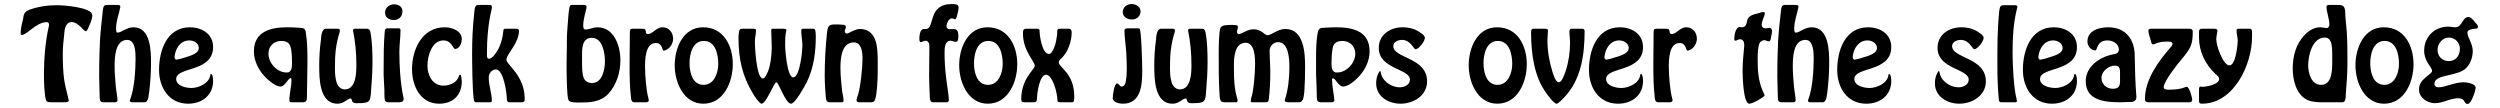
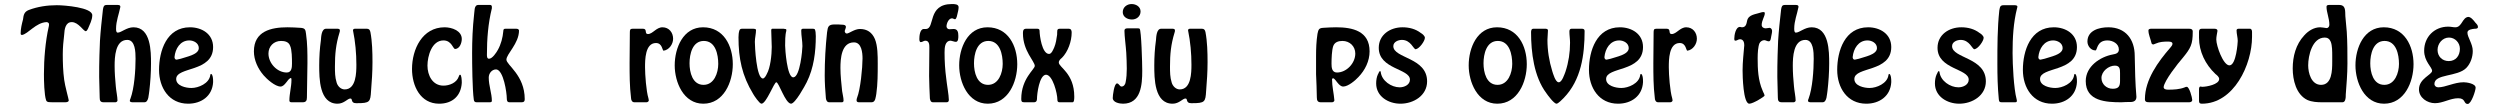
<svg xmlns="http://www.w3.org/2000/svg" width="740px" height="32px" viewBox="0 0 740 32" version="1.1">
  <g id="surface1">
    <path style=" stroke:none;fill-rule:nonzero;fill:rgb(0%,0%,0%);fill-opacity:1;" d="M 27.312 4.504 C 27.312 2.195 19.082 1.543 16.812 1.543 C 14.004 1.543 11.117 1.965 8.504 2.965 C 7.156 3.504 6.965 4.426 6.812 5.773 C 6.465 7.043 6.117 8.504 6.117 9.848 C 6.117 10.195 6.195 10.348 6.543 10.348 C 8.348 10.004 10.617 6.695 13.773 6.543 C 14.082 6.543 14.504 6.773 14.504 7.117 C 14.504 7.387 14.504 7.656 14.426 7.887 C 13.426 12.234 13.004 17.543 13.004 21.965 C 13.004 23.809 13.082 28.078 13.656 29.695 C 13.926 30.426 14.926 30.195 15.543 30.273 L 19.273 30.273 C 19.695 30.273 20.348 30.195 20.348 29.695 C 20.348 29.426 19.195 25.273 19.004 23.656 C 18.656 21.117 18.582 18.578 18.582 16.043 C 18.582 14.078 18.773 12.117 19.004 10.195 C 19.082 8.734 19.348 6.543 21.234 6.543 C 23.234 6.543 24.695 9.234 25.387 9.234 C 25.695 9.234 25.887 8.734 26.043 8.504 C 26.543 7.234 27.312 5.926 27.312 4.504 Z M 27.312 4.504 " />
    <path style=" stroke:none;fill-rule:nonzero;fill:rgb(0%,0%,0%);fill-opacity:1;" d="M 44.699 18.809 C 44.699 15.273 44.699 8.078 39.508 8.078 C 37.469 8.078 35.891 9.656 34.855 9.656 C 34.43 9.656 34.355 9.156 34.355 8.504 C 34.355 6.195 35.199 4.234 35.625 2.043 C 35.625 1.465 35.125 1.465 34.699 1.465 L 31.625 1.465 C 30.699 1.465 30.625 1.965 30.469 2.809 C 30.125 5.926 29.777 9.004 29.586 12.117 L 29.43 16.387 C 29.355 18.578 29.355 20.695 29.355 22.809 C 29.355 24.848 29.508 26.809 29.508 28.848 C 29.508 29.773 29.699 30.273 30.699 30.273 L 34.199 30.273 C 34.43 30.273 34.777 30.004 34.777 29.773 C 34.777 28.656 34.355 26.695 34.277 25.543 C 34.086 23.504 33.93 21.543 33.93 19.504 C 33.93 16.965 34.086 11.809 37.66 11.809 C 40.047 11.809 40.125 15.426 40.125 17.387 C 40.125 20.773 39.777 26.117 38.586 29.273 C 38.508 29.426 38.43 29.578 38.43 29.848 C 38.43 30.195 38.93 30.273 39.277 30.273 L 42.738 30.273 C 44.086 30.273 44.008 27.809 44.199 26.887 C 44.508 24.273 44.699 21.465 44.699 18.809 Z M 44.699 18.809 " />
    <path style=" stroke:none;fill-rule:nonzero;fill:rgb(0%,0%,0%);fill-opacity:1;" d="M 63.078 24.348 L 63.078 24.004 C 63.078 23.309 63 22.043 62.5 21.887 C 62.309 21.887 62.23 22.117 62.23 22.309 C 61.883 24.695 58.77 26.043 56.652 26.043 C 55.039 26.043 52.152 25.426 52.152 23.387 C 52.152 19.656 63.078 21.465 63.078 13.926 C 63.078 10.004 59.691 8.078 56.23 8.078 C 49.344 8.078 47.078 15.004 47.078 20.695 C 47.078 25.965 50.039 30.695 55.691 30.695 C 59.613 30.695 62.844 28.426 63.078 24.348 Z M 58.844 14.234 C 58.844 16.195 55.113 16.809 53.5 17.387 C 53.078 17.465 52.73 17.543 52.309 17.656 L 52.23 17.656 C 51.809 17.656 51.652 17.234 51.652 16.887 C 51.883 14.426 53.344 11.965 56.039 11.965 C 57.309 11.965 58.844 12.734 58.844 14.234 Z M 58.844 14.234 " />
    <path style=" stroke:none;fill-rule:nonzero;fill:rgb(0%,0%,0%);fill-opacity:1;" d="M 91.004 18.656 C 91.004 15.773 91.004 12.887 90.582 10.004 C 90.426 8.809 90.348 8.309 88.887 8.234 C 87.617 8.156 86.348 8.078 85.082 8.078 C 80.234 8.078 75.156 9.234 75.156 15.195 C 75.156 17.809 76.348 20.348 78.043 22.309 C 78.965 23.387 81.426 25.617 83.043 25.617 C 84.312 25.617 85.156 23.387 85.926 23.156 C 86.004 23.078 86.004 23.078 86.082 23.078 C 86.273 23.078 86.273 23.504 86.273 23.656 C 86.273 25.695 85.656 27.734 85.656 29.773 C 85.656 30.117 85.926 30.273 86.273 30.273 L 89.582 30.273 C 90.582 30.273 90.848 29.773 90.848 28.848 C 90.848 25.426 91.004 22.043 91.004 18.656 Z M 86.426 18.809 C 86.426 19.926 86.348 21.465 84.887 21.465 C 82.043 21.465 79.465 18.734 79.465 15.848 C 79.465 13.734 81.004 12.117 83.195 12.117 C 84.312 12.117 85.426 12.387 85.848 13.504 C 86.426 14.656 86.426 17.387 86.426 18.809 Z M 86.426 18.809 " />
    <path style=" stroke:none;fill-rule:nonzero;fill:rgb(0%,0%,0%);fill-opacity:1;" d="M 110.254 18.387 C 110.254 15.543 110.18 12.309 109.641 9.504 C 109.488 8.809 109.219 8.504 108.562 8.504 L 105.254 8.504 C 104.91 8.504 104.488 8.504 104.488 9.004 C 105.18 12.387 105.488 15.773 105.488 19.156 C 105.488 21.543 105.41 26.465 102.023 26.465 C 100.832 26.465 99.91 25.426 99.641 24.426 C 99.141 22.887 99.141 21.273 99.141 19.656 C 99.141 16.043 99.41 13.156 100.488 9.656 C 100.602 9.426 100.602 9.156 100.602 8.926 C 100.602 8.578 100.18 8.504 99.832 8.504 L 96.523 8.504 C 95.18 8.504 95.062 10.773 94.988 11.887 C 94.641 14.348 94.488 16.887 94.488 19.348 C 94.488 23.156 94.488 30.695 99.91 30.695 C 101.871 30.695 102.871 29.156 103.719 29.156 C 104.488 29.156 103.719 30.543 105.41 30.543 L 105.602 30.543 C 109.488 30.543 109.641 30.195 109.832 26.887 C 110.062 24.078 110.254 21.273 110.254 18.387 Z M 110.254 18.387 " />
-     <path style=" stroke:none;fill-rule:nonzero;fill:rgb(0%,0%,0%);fill-opacity:1;" d="M 119.133 3.387 C 119.133 1.887 117.863 1.273 116.516 1.273 C 115.172 1.348 113.98 2.309 113.98 3.734 C 113.98 5.273 115.25 5.926 116.594 5.926 C 118.055 5.926 119.133 4.848 119.133 3.387 Z M 119.48 29.273 C 119.48 29.004 119.402 28.734 119.324 28.426 C 118.48 24.078 118.211 19.656 118.211 15.273 C 118.211 13.156 118.555 11.043 118.555 8.926 C 118.555 8.387 118.211 8.387 117.711 8.387 L 114.824 8.387 C 114.324 8.387 113.98 8.504 113.902 9.156 C 113.555 12.965 113.555 16.809 113.555 20.617 L 113.555 22.234 L 113.785 26.809 L 113.785 27.734 C 113.785 28.504 113.785 29.504 114.055 29.926 C 114.25 30.195 114.672 30.273 114.902 30.273 L 118.133 30.273 C 118.824 30.273 119.48 30.117 119.48 29.273 Z M 119.48 29.273 " />
    <path style=" stroke:none;fill-rule:nonzero;fill:rgb(0%,0%,0%);fill-opacity:1;" d="M 136.688 24.504 C 136.688 23.734 136.609 22.117 136.188 22.117 L 136.109 22.117 C 135.918 22.234 135.84 22.543 135.762 22.734 C 135.148 24.504 133.031 25.348 131.262 25.348 C 128.031 25.348 126.531 22.309 126.531 19.426 C 126.531 16.617 127.801 11.965 131.262 11.965 C 133.727 11.965 134.07 14.504 134.727 14.504 C 136.109 14.426 136.688 12.656 136.688 11.543 C 136.688 9.078 133.727 8.078 131.609 8.078 C 124.992 8.078 121.957 14.578 121.957 20.426 C 121.957 25.426 124.418 30.695 129.992 30.695 C 133.879 30.695 136.457 28.426 136.688 24.504 Z M 136.688 24.504 " />
    <path style=" stroke:none;fill-rule:nonzero;fill:rgb(0%,0%,0%);fill-opacity:1;" d="M 155.32 29.348 C 155.32 22.234 149.898 19.234 149.898 17.656 C 149.898 15.965 153.629 12.887 153.629 9.004 C 153.551 8.578 153.129 8.504 152.707 8.504 L 149.668 8.504 C 149.168 8.504 148.977 8.656 148.977 9.234 C 148.82 11.117 148.281 13.156 147.359 14.773 C 146.938 15.543 145.746 17.387 144.746 17.387 C 144.129 17.387 144.129 16.617 144.129 16.195 C 144.129 11.543 144.477 6.965 145.59 2.465 L 145.59 1.965 C 145.59 1.617 145.32 1.465 145.09 1.465 L 141.59 1.465 C 140.246 1.465 140.512 3.387 140.32 4.426 C 139.898 8.234 139.746 11.965 139.746 15.695 C 139.746 18.926 139.82 26.543 140.246 29.504 C 140.32 30.004 140.512 30.273 141.09 30.273 L 144.82 30.273 C 145.168 30.273 145.59 30.273 145.59 29.848 C 145.59 27.656 144.668 25.348 144.668 22.965 C 144.668 21.695 145.59 20.543 146.859 20.543 C 149.051 20.695 150.012 27.465 150.012 29.156 C 150.012 29.848 150.168 30.273 150.859 30.273 L 154.398 30.273 C 155.09 30.273 155.32 30.004 155.32 29.348 Z M 155.32 29.348 " />
-     <path style=" stroke:none;fill-rule:nonzero;fill:rgb(0%,0%,0%);fill-opacity:1;" d="M 183.637 17.734 C 183.637 13.656 181.789 8.078 176.867 8.078 C 175.598 8.078 174.48 8.734 173.289 8.734 C 172.711 8.734 172.637 8.156 172.637 7.543 C 172.637 5.348 173.637 2.809 173.637 1.965 C 173.559 1.543 173.137 1.465 172.789 1.465 L 169.25 1.465 C 169.059 1.465 168.906 1.465 168.828 1.617 C 168.406 2.117 168.406 3.504 168.289 4.078 L 167.945 8.504 C 167.789 10.273 167.789 12.043 167.789 13.809 L 167.711 18.734 L 167.711 20.848 C 167.711 22.656 167.789 24.504 167.867 26.387 C 167.945 27.309 167.945 28.504 168.211 29.426 C 168.289 29.695 168.48 29.926 168.828 30.117 C 169.406 30.273 170.176 30.348 171.02 30.348 C 174.328 30.348 177.637 30.348 180.098 27.734 C 182.559 25.004 183.637 21.387 183.637 17.734 Z M 179.059 18.156 C 179.059 20.543 178.289 24.578 175.25 24.578 C 174.137 24.578 173.211 24.078 172.789 23.078 C 172.289 21.809 172.289 19.926 172.289 18.504 L 172.289 16.043 C 172.289 14.004 172.445 11.195 175.176 11.195 C 178.406 11.195 179.059 15.773 179.059 18.156 Z M 179.059 18.156 " />
    <path style=" stroke:none;fill-rule:nonzero;fill:rgb(0%,0%,0%);fill-opacity:1;" d="M 199.242 11.465 C 199.242 9.656 198.051 8.078 196.09 8.078 C 194.242 8.078 193.203 10.078 191.781 10.078 C 190.668 10.078 191.703 8.504 190.32 8.504 L 187.281 8.504 C 186.512 8.504 186.434 8.809 186.434 9.656 C 186.434 12.656 186.359 15.695 186.359 18.656 C 186.359 22.043 186.359 25.543 186.781 28.926 C 186.781 29.578 187.051 30.273 187.781 30.273 L 191.359 30.273 C 191.703 30.273 192.051 30.004 192.051 29.695 C 192.051 29.504 191.934 29.273 191.934 29.078 C 191.281 26.965 190.934 22.117 190.934 19.926 C 190.934 17.734 190.934 12.734 194.168 12.734 C 196.09 12.734 196.012 15.004 196.434 15.004 C 198.051 14.773 199.242 13.078 199.242 11.465 Z M 199.242 11.465 " />
    <path style=" stroke:none;fill-rule:nonzero;fill:rgb(0%,0%,0%);fill-opacity:1;" d="M 216.91 19.004 C 216.91 13.578 214.215 8.078 208.102 8.078 C 202.176 8.078 199.715 14.234 199.715 19.348 C 199.715 24.348 202.332 30.695 208.176 30.695 C 214.215 30.695 216.91 24.273 216.91 19.004 Z M 212.602 18.926 C 212.602 21.543 211.41 25.117 208.254 25.117 C 204.945 25.117 204.102 21.387 204.102 18.734 C 204.102 16.043 204.945 12.117 208.332 12.117 C 211.832 12.117 212.602 16.195 212.602 18.926 Z M 212.602 18.926 " />
    <path style=" stroke:none;fill-rule:nonzero;fill:rgb(0%,0%,0%);fill-opacity:1;" d="M 241.477 10.695 C 241.477 9.926 241.398 9.004 241.168 8.656 C 240.977 8.504 240.633 8.504 240.477 8.504 L 237.746 8.504 C 237.324 8.504 237.168 8.656 237.168 9.078 C 237.168 10.617 237.516 12.117 237.516 13.656 C 237.516 14.773 236.824 22.734 234.863 22.887 L 234.785 22.887 C 232.938 22.887 232.398 14.426 232.398 13.504 C 232.398 12.309 232.398 10.273 232.746 9.156 L 232.746 8.809 C 232.746 8.578 232.516 8.578 232.324 8.578 L 231.977 8.504 L 228.594 8.504 C 228.363 8.504 228.285 8.734 228.285 9.004 C 228.285 10.617 228.438 12.309 228.438 13.926 C 228.438 16.273 228.016 20.117 226.977 21.887 C 226.824 22.234 226.324 23.234 225.824 23.234 C 223.863 23.234 223.438 13.656 223.438 12.387 C 223.438 11.195 223.785 10.004 223.785 8.809 C 223.668 8.578 223.363 8.504 223.016 8.504 L 219.863 8.504 C 219.438 8.504 219.016 8.504 218.863 9.004 C 218.668 9.578 218.594 10.348 218.594 11.043 C 218.594 17.309 219.633 22.387 222.938 27.809 C 223.168 28.234 224.785 30.695 225.398 30.695 C 226.824 30.695 229.133 24.348 229.785 24.348 C 230.555 24.348 232.398 30.543 234.133 30.695 C 235.398 30.695 238.285 25.348 238.785 24.348 C 240.898 20.117 241.477 15.348 241.477 10.695 Z M 241.477 10.695 " />
    <path style=" stroke:none;fill-rule:nonzero;fill:rgb(0%,0%,0%);fill-opacity:1;" d="M 259.809 18.809 C 259.809 16.543 259.809 13.578 258.965 11.543 C 258.117 9.578 256.656 8.578 254.539 8.578 C 252.926 8.578 251.309 9.926 250.656 9.926 C 250.234 9.926 250.039 9.504 250.039 9.156 C 250.117 8.809 250.387 8.309 250.387 7.965 C 250.387 7.387 249.695 7.309 249.27 7.309 C 248.504 7.234 247.848 7.234 247.156 7.234 C 245.234 7.234 245.039 7.809 244.809 9.578 C 244.348 13.809 244.117 18.078 244.117 22.309 C 244.117 24.578 244.27 26.809 244.465 29.078 C 244.539 29.695 244.809 30.273 245.465 30.273 L 249.195 30.273 C 249.465 30.273 249.695 30.117 249.695 29.773 C 249.695 28.848 249.387 27.887 249.27 26.965 C 249.039 24.695 248.77 22.387 248.77 20.117 C 248.77 17.387 249.039 12.543 252.77 12.543 C 255.039 12.543 255.309 15.617 255.309 17.309 C 255.309 20.004 254.695 26.465 253.695 28.926 C 253.617 29.156 253.539 29.426 253.539 29.695 C 253.539 30.117 253.848 30.273 254.27 30.273 L 258.004 30.273 C 259.195 30.273 259.195 28.656 259.387 27.809 C 259.809 24.848 259.809 21.809 259.809 18.809 Z M 259.809 18.809 " />
    <path style=" stroke:none;fill-rule:nonzero;fill:rgb(0%,0%,0%);fill-opacity:1;" d="M 283.746 2.117 C 283.746 1.195 282.477 1.195 281.785 1.195 C 274.398 1.195 276.859 8.504 274.09 8.578 L 273.398 8.578 C 272.285 8.656 272.129 10.695 272.129 11.465 L 272.129 11.617 C 272.129 11.965 272.207 12.465 272.555 12.465 C 273.055 12.465 273.398 12.043 273.898 12.043 C 275.09 12.043 275.09 13.309 275.09 14.156 C 275.09 16.887 275.016 19.656 275.016 22.465 C 275.016 24.695 275.168 26.887 275.246 29.156 C 275.359 29.773 275.516 30.273 276.207 30.273 L 280.168 30.273 C 280.668 30.273 280.859 30.004 280.859 29.578 C 280.859 28.234 280.246 24.848 280.09 23.234 C 279.746 20.695 279.59 18.156 279.59 15.543 C 279.59 14.156 279.668 12.043 281.438 12.043 C 281.938 12.117 282.477 12.387 282.977 12.387 C 283.668 12.309 283.668 11.273 283.668 10.617 C 283.668 9.578 283.477 8.578 282.285 8.578 C 281.859 8.578 281.438 8.656 281.016 8.656 C 280.516 8.656 280.168 8.234 280.168 7.809 C 280.168 6.965 280.785 5.426 281.785 5.426 C 282.129 5.426 282.398 5.695 282.707 5.695 C 283.129 5.617 283.324 4.504 283.398 4.156 C 283.555 3.504 283.746 2.809 283.746 2.117 Z M 283.746 2.117 " />
    <path style=" stroke:none;fill-rule:nonzero;fill:rgb(0%,0%,0%);fill-opacity:1;" d="M 301.109 19.004 C 301.109 13.578 298.418 8.078 292.301 8.078 C 286.379 8.078 283.918 14.234 283.918 19.348 C 283.918 24.348 286.535 30.695 292.379 30.695 C 298.418 30.695 301.109 24.273 301.109 19.004 Z M 296.801 18.926 C 296.801 21.543 295.609 25.117 292.457 25.117 C 289.148 25.117 288.301 21.387 288.301 18.734 C 288.301 16.043 289.148 12.117 292.535 12.117 C 296.035 12.117 296.801 16.195 296.801 18.926 Z M 296.801 18.926 " />
    <path style=" stroke:none;fill-rule:nonzero;fill:rgb(0%,0%,0%);fill-opacity:1;" d="M 317.984 28.578 C 317.984 21.695 313.41 19.926 313.41 18.504 C 313.41 17.887 313.91 17.465 314.332 17.117 C 316.102 15.348 317.215 12.234 317.215 9.656 C 317.215 9.004 317.062 8.504 316.293 8.504 L 313.754 8.504 C 312.715 8.504 312.984 9.156 312.91 10.273 C 312.715 11.543 312.562 12.809 312.062 14.004 C 311.793 14.578 311.293 15.965 310.523 15.965 C 308.41 15.965 307.715 10.426 307.715 9.156 C 307.715 8.734 307.562 8.504 307.023 8.504 L 303.754 8.504 C 302.793 8.504 302.793 9.234 302.793 9.926 C 302.793 15.078 306.293 18.156 306.293 19.504 C 306.293 20.543 302.293 23.234 302.293 29.273 C 302.293 29.926 302.371 30.273 303.141 30.273 L 306.023 30.273 C 306.715 30.273 306.949 29.848 306.949 29.273 C 306.949 27.734 307.641 22.234 309.602 22.117 C 311.602 22.117 312.984 27.656 312.984 29.504 C 312.984 30.004 313.141 30.273 313.641 30.273 L 317.484 30.273 C 317.984 30.273 317.984 29.156 317.984 28.578 Z M 317.984 28.578 " />
    <path style=" stroke:none;fill-rule:nonzero;fill:rgb(0%,0%,0%);fill-opacity:1;" d="M 337.605 3.387 C 337.605 1.965 336.258 1.195 334.949 1.195 C 333.605 1.195 332.336 2.117 332.336 3.578 C 332.336 5.004 333.68 5.773 335.066 5.773 C 336.41 5.773 337.605 4.848 337.605 3.387 Z M 338.105 20.965 C 338.105 18.734 337.836 9.004 337.336 8.504 C 337.18 8.387 336.91 8.387 336.758 8.387 L 333.797 8.387 C 333.258 8.387 332.836 8.504 332.836 9.078 C 332.836 10.695 333.258 13.656 333.375 15.617 C 333.449 17.117 333.527 18.734 333.527 20.348 C 333.527 21.617 333.449 23.078 333.18 24.348 C 333.105 24.926 332.68 25.617 331.988 25.617 C 331.41 25.617 331.219 24.695 330.645 24.695 C 329.797 24.695 329.375 28.234 329.375 29.004 C 329.375 30.348 331.41 30.695 332.41 30.695 C 337.758 30.695 338.105 25.004 338.105 20.965 Z M 338.105 20.965 " />
    <path style=" stroke:none;fill-rule:nonzero;fill:rgb(0%,0%,0%);fill-opacity:1;" d="M 357.438 18.387 C 357.438 15.543 357.359 12.309 356.82 9.504 C 356.668 8.809 356.398 8.504 355.746 8.504 L 352.438 8.504 C 352.09 8.504 351.668 8.504 351.668 9.004 C 352.359 12.387 352.668 15.773 352.668 19.156 C 352.668 21.543 352.59 26.465 349.207 26.465 C 348.016 26.465 347.09 25.426 346.82 24.426 C 346.32 22.887 346.32 21.273 346.32 19.656 C 346.32 16.043 346.59 13.156 347.668 9.656 C 347.781 9.426 347.781 9.156 347.781 8.926 C 347.781 8.578 347.359 8.504 347.016 8.504 L 343.707 8.504 C 342.359 8.504 342.246 10.773 342.168 11.887 C 341.82 14.348 341.668 16.887 341.668 19.348 C 341.668 23.156 341.668 30.695 347.09 30.695 C 349.051 30.695 350.051 29.156 350.898 29.156 C 351.668 29.156 350.898 30.543 352.59 30.543 L 352.781 30.543 C 356.668 30.543 356.82 30.195 357.016 26.887 C 357.246 24.078 357.438 21.273 357.438 18.387 Z M 357.438 18.387 " />
-     <path style=" stroke:none;fill-rule:nonzero;fill:rgb(0%,0%,0%);fill-opacity:1;" d="M 386.312 19.926 C 386.312 15.965 386.082 8.578 380.469 8.578 C 378.121 8.578 376.43 10.426 375.16 10.426 C 374.312 10.426 373.43 8.656 371.008 8.656 C 369.277 8.656 367.508 10.078 366.738 10.078 L 366.66 10.078 C 366.312 10.078 366.16 9.773 366.16 9.426 C 366.16 8.926 366.43 8.504 366.43 7.965 C 366.43 7.387 365.582 7.387 364.891 7.387 L 363.969 7.387 C 363.008 7.387 361.508 7.465 361.238 8.309 C 360.812 9.426 360.738 13.578 360.738 16.117 C 360.738 20.004 360.738 23.926 360.969 27.734 C 361.082 28.734 360.891 30.273 362.277 30.273 L 365.812 30.273 C 366.16 30.273 366.312 30.117 366.312 29.773 C 366.312 29.578 366.312 29.348 366.238 29.156 C 365.312 26.465 365.238 22.965 365.238 20.195 L 365.238 19.234 C 365.238 16.965 365.469 12.656 368.699 12.656 C 371.43 12.656 371.508 17.043 371.508 19.078 C 371.508 21.273 371.082 27.234 370.312 29.156 C 370.312 29.348 370.238 29.578 370.238 29.848 L 370.238 29.926 C 370.238 30.195 370.469 30.273 370.812 30.273 L 374.312 30.273 C 375.238 30.273 375.469 30.195 375.582 29.273 C 375.891 26.617 376.008 24.004 376.008 21.387 C 376.008 19.234 375.812 17.117 375.812 14.926 C 375.812 13.656 377.008 12.465 378.277 12.465 C 381.508 12.465 381.66 17.656 381.66 19.926 C 381.66 22.965 381.312 26.617 380.312 29.578 L 380.312 29.695 C 380.312 30.195 380.891 30.273 381.312 30.273 L 384.469 30.273 C 386.008 30.273 385.891 28.156 386.082 27.117 C 386.238 24.773 386.312 22.309 386.312 19.926 Z M 386.312 19.926 " />
    <path style=" stroke:none;fill-rule:nonzero;fill:rgb(0%,0%,0%);fill-opacity:1;" d="M 405.398 15.195 C 405.398 9.156 400.324 8.078 395.477 8.078 C 394.207 8.078 392.938 8.156 391.668 8.234 C 390.324 8.309 390.246 8.809 389.977 10.004 C 389.629 12.234 389.555 14.426 389.555 16.617 L 389.555 21.965 C 389.629 24.273 389.785 26.543 389.785 28.848 C 389.785 29.773 390.055 30.273 390.977 30.273 L 394.285 30.273 C 394.629 30.273 394.977 30.004 394.977 29.695 C 394.824 27.656 394.285 25.617 394.285 23.504 C 394.285 23.309 394.477 23.156 394.629 23.156 C 395.398 23.387 396.246 25.617 397.59 25.617 C 399.055 25.617 401.168 23.809 402.09 22.809 C 404.055 20.773 405.398 18.078 405.398 15.195 Z M 401.168 15.848 C 401.168 18.734 398.555 21.465 395.746 21.465 C 394.207 21.465 394.129 19.926 394.129 18.809 C 394.129 17.387 394.207 14.926 394.629 13.656 C 395.055 12.465 396.168 12.117 397.359 12.117 C 399.555 12.117 401.168 13.734 401.168 15.848 Z M 401.168 15.848 " />
    <path style=" stroke:none;fill-rule:nonzero;fill:rgb(0%,0%,0%);fill-opacity:1;" d="M 422.422 24.078 C 422.422 16.965 412.422 17.309 412.422 13.656 C 412.422 12.387 413.883 11.809 414.961 11.809 C 417.613 11.809 418.383 14.578 419.035 14.578 C 420.152 14.426 421.766 12.117 421.766 11.195 C 421.766 10.617 420.996 10.004 420.574 9.773 C 419.035 8.578 417.113 8.078 415.152 8.078 C 411.496 8.078 408.113 10.273 408.113 14.156 C 408.113 20.543 417.344 20.273 417.344 23.578 C 417.344 25.117 415.652 25.848 414.305 25.848 C 411.844 25.848 408.961 23.926 408.691 21.273 C 408.613 21.195 408.613 21.043 408.535 21.043 L 408.461 21.043 C 408.191 21.117 408.035 21.809 407.844 22.043 C 407.496 22.809 407.344 23.734 407.344 24.695 C 407.344 28.578 410.996 30.695 414.535 30.695 C 418.383 30.695 422.422 28.309 422.422 24.078 Z M 422.422 24.078 " />
    <path style=" stroke:none;fill-rule:nonzero;fill:rgb(0%,0%,0%);fill-opacity:1;" d="M 451.93 19.004 C 451.93 13.578 449.234 8.078 443.121 8.078 C 437.195 8.078 434.734 14.234 434.734 19.348 C 434.734 24.348 437.352 30.695 443.195 30.695 C 449.234 30.695 451.93 24.273 451.93 19.004 Z M 447.621 18.926 C 447.621 21.543 446.43 25.117 443.273 25.117 C 439.965 25.117 439.121 21.387 439.121 18.734 C 439.121 16.043 439.965 12.117 443.352 12.117 C 446.852 12.117 447.621 16.195 447.621 18.926 Z M 447.621 18.926 " />
    <path style=" stroke:none;fill-rule:nonzero;fill:rgb(0%,0%,0%);fill-opacity:1;" d="M 469.043 9.156 C 469.043 8.656 468.695 8.504 468.195 8.504 L 465.156 8.504 C 464.656 8.504 464.543 8.926 464.543 9.348 C 464.543 10.426 464.734 11.543 464.734 12.656 C 464.734 15.543 464.312 18.387 463.387 21.195 C 463.117 21.887 462.352 24.348 461.426 24.348 L 461.352 24.348 C 460.387 24.348 459.656 21.617 459.465 21.043 C 458.543 18.078 458.043 14.926 458.043 11.809 C 458.043 10.848 458.195 9.926 458.195 9.004 C 458.195 8.504 457.617 8.504 457.273 8.504 L 453.887 8.504 C 453.273 8.504 453.195 9.078 453.195 9.578 C 453.195 15.543 454.043 22.656 457.695 27.543 C 458.117 28.156 459.965 30.695 460.734 30.695 C 461.234 30.695 462.504 29.348 462.852 29.004 C 468.043 23.656 469.043 16.273 469.043 9.156 Z M 469.043 9.156 " />
    <path style=" stroke:none;fill-rule:nonzero;fill:rgb(0%,0%,0%);fill-opacity:1;" d="M 486.332 24.348 L 486.332 24.004 C 486.332 23.309 486.254 22.043 485.754 21.887 C 485.562 21.887 485.484 22.117 485.484 22.309 C 485.141 24.695 482.023 26.043 479.91 26.043 C 478.293 26.043 475.41 25.426 475.41 23.387 C 475.41 19.656 486.332 21.465 486.332 13.926 C 486.332 10.004 482.945 8.078 479.484 8.078 C 472.602 8.078 470.332 15.004 470.332 20.695 C 470.332 25.965 473.293 30.695 478.945 30.695 C 482.871 30.695 486.102 28.426 486.332 24.348 Z M 482.102 14.234 C 482.102 16.195 478.371 16.809 476.754 17.387 C 476.332 17.465 475.984 17.543 475.562 17.656 L 475.484 17.656 C 475.062 17.656 474.91 17.234 474.91 16.887 C 475.141 14.426 476.602 11.965 479.293 11.965 C 480.562 11.965 482.102 12.734 482.102 14.234 Z M 482.102 14.234 " />
    <path style=" stroke:none;fill-rule:nonzero;fill:rgb(0%,0%,0%);fill-opacity:1;" d="M 502.277 11.465 C 502.277 9.656 501.086 8.078 499.121 8.078 C 497.277 8.078 496.238 10.078 494.816 10.078 C 493.699 10.078 494.738 8.504 493.352 8.504 L 490.316 8.504 C 489.547 8.504 489.469 8.809 489.469 9.656 C 489.469 12.656 489.391 15.695 489.391 18.656 C 489.391 22.043 489.391 25.543 489.816 28.926 C 489.816 29.578 490.086 30.273 490.816 30.273 L 494.391 30.273 C 494.738 30.273 495.086 30.004 495.086 29.695 C 495.086 29.504 494.969 29.273 494.969 29.078 C 494.316 26.965 493.969 22.117 493.969 19.926 C 493.969 17.734 493.969 12.734 497.199 12.734 C 499.121 12.734 499.047 15.004 499.469 15.004 C 501.086 14.773 502.277 13.078 502.277 11.465 Z M 502.277 11.465 " />
    <path style=" stroke:none;fill-rule:nonzero;fill:rgb(0%,0%,0%);fill-opacity:1;" d="M 524.535 9.156 C 524.535 8.734 524.266 8.309 523.844 8.234 C 523.496 8.234 523.074 8.387 522.652 8.387 C 522.074 8.387 521.461 8.078 521.461 7.387 C 521.461 6.043 522.383 4.848 522.383 3.926 C 522.383 3.656 522.227 3.578 522.074 3.578 C 521.805 3.578 521.535 3.578 521.383 3.656 C 519.766 4.234 517.574 4.234 517.152 6.117 C 516.961 7.043 516.805 8.078 515.613 8.078 C 515.461 8.078 515.191 7.965 515.035 7.965 C 513.766 7.965 513.344 10.348 513.344 11.543 C 513.344 11.809 513.422 12.043 513.652 12.043 C 514.191 12.043 514.496 11.617 515.035 11.617 C 516.035 11.617 516.305 12.543 516.305 13.387 C 516.113 15.848 515.805 18.309 515.805 20.848 C 515.805 22.387 515.961 30.695 517.805 30.695 C 518.922 30.695 522.305 28.578 522.305 28.309 L 522.305 28.234 C 522.227 27.734 521.883 27.309 521.727 26.809 C 520.383 23.734 520.266 20.426 520.266 17.234 C 520.266 15.695 520.383 13.809 520.805 12.809 C 521.035 12.309 521.652 11.887 522.227 11.887 C 522.652 11.887 523.074 12.234 523.574 12.234 C 524.113 12.234 524.191 11.273 524.266 10.848 C 524.344 10.348 524.535 9.773 524.535 9.156 Z M 524.535 9.156 " />
    <path style=" stroke:none;fill-rule:nonzero;fill:rgb(0%,0%,0%);fill-opacity:1;" d="M 541.438 18.809 C 541.438 15.273 541.438 8.078 536.242 8.078 C 534.207 8.078 532.629 9.656 531.59 9.656 C 531.168 9.656 531.09 9.156 531.09 8.504 C 531.09 6.195 531.938 4.234 532.359 2.043 C 532.359 1.465 531.859 1.465 531.438 1.465 L 528.359 1.465 C 527.438 1.465 527.359 1.965 527.207 2.809 C 526.859 5.926 526.512 9.004 526.32 12.117 L 526.168 16.387 C 526.09 18.578 526.09 20.695 526.09 22.809 C 526.09 24.848 526.242 26.809 526.242 28.848 C 526.242 29.773 526.438 30.273 527.438 30.273 L 530.938 30.273 C 531.168 30.273 531.512 30.004 531.512 29.773 C 531.512 28.656 531.09 26.695 531.012 25.543 C 530.82 23.504 530.668 21.543 530.668 19.504 C 530.668 16.965 530.82 11.809 534.398 11.809 C 536.781 11.809 536.859 15.426 536.859 17.387 C 536.859 20.773 536.512 26.117 535.32 29.273 C 535.242 29.426 535.168 29.578 535.168 29.848 C 535.168 30.195 535.668 30.273 536.012 30.273 L 539.473 30.273 C 540.82 30.273 540.742 27.809 540.938 26.887 C 541.242 24.273 541.438 21.465 541.438 18.809 Z M 541.438 18.809 " />
    <path style=" stroke:none;fill-rule:nonzero;fill:rgb(0%,0%,0%);fill-opacity:1;" d="M 559.812 24.348 L 559.812 24.004 C 559.812 23.309 559.734 22.043 559.234 21.887 C 559.043 21.887 558.965 22.117 558.965 22.309 C 558.621 24.695 555.504 26.043 553.391 26.043 C 551.773 26.043 548.891 25.426 548.891 23.387 C 548.891 19.656 559.812 21.465 559.812 13.926 C 559.812 10.004 556.426 8.078 552.965 8.078 C 546.082 8.078 543.812 15.004 543.812 20.695 C 543.812 25.965 546.773 30.695 552.426 30.695 C 556.352 30.695 559.582 28.426 559.812 24.348 Z M 555.582 14.234 C 555.582 16.195 551.852 16.809 550.234 17.387 C 549.812 17.465 549.465 17.543 549.043 17.656 L 548.965 17.656 C 548.543 17.656 548.391 17.234 548.391 16.887 C 548.621 14.426 550.082 11.965 552.773 11.965 C 554.043 11.965 555.582 12.734 555.582 14.234 Z M 555.582 14.234 " />
    <path style=" stroke:none;fill-rule:nonzero;fill:rgb(0%,0%,0%);fill-opacity:1;" d="M 587.816 24.078 C 587.816 16.965 577.816 17.309 577.816 13.656 C 577.816 12.387 579.277 11.809 580.355 11.809 C 583.008 11.809 583.777 14.578 584.43 14.578 C 585.547 14.426 587.16 12.117 587.16 11.195 C 587.16 10.617 586.395 10.004 585.969 9.773 C 584.43 8.578 582.508 8.078 580.547 8.078 C 576.895 8.078 573.508 10.273 573.508 14.156 C 573.508 20.543 582.738 20.273 582.738 23.578 C 582.738 25.117 581.047 25.848 579.699 25.848 C 577.238 25.848 574.355 23.926 574.086 21.273 C 574.008 21.195 574.008 21.043 573.93 21.043 L 573.855 21.043 C 573.586 21.117 573.43 21.809 573.238 22.043 C 572.895 22.809 572.738 23.734 572.738 24.695 C 572.738 28.578 576.395 30.695 579.93 30.695 C 583.777 30.695 587.816 28.309 587.816 24.078 Z M 587.816 24.078 " />
    <path style=" stroke:none;fill-rule:nonzero;fill:rgb(0%,0%,0%);fill-opacity:1;" d="M 597.145 2.043 L 597.145 1.965 C 597.145 1.543 596.566 1.543 596.145 1.543 L 593.066 1.543 C 591.992 1.543 591.992 2.117 591.797 3.078 C 591.223 8.309 591.223 13.656 591.223 18.926 C 591.223 22.387 591.297 25.848 591.645 29.348 C 591.723 30.004 591.797 30.273 592.492 30.273 L 596.492 30.273 C 596.723 30.273 596.992 30.195 596.992 29.926 C 596.992 29.773 596.992 29.504 596.914 29.348 C 596.066 26.195 595.723 19.078 595.723 15.695 C 595.723 11.273 595.953 6.695 597.066 2.387 C 597.066 2.309 597.145 2.117 597.145 2.043 Z M 597.145 2.043 " />
    <path style=" stroke:none;fill-rule:nonzero;fill:rgb(0%,0%,0%);fill-opacity:1;" d="M 614.773 24.348 L 614.773 24.004 C 614.773 23.309 614.699 22.043 614.199 21.887 C 614.004 21.887 613.93 22.117 613.93 22.309 C 613.582 24.695 610.465 26.043 608.352 26.043 C 606.734 26.043 603.852 25.426 603.852 23.387 C 603.852 19.656 614.773 21.465 614.773 13.926 C 614.773 10.004 611.391 8.078 607.93 8.078 C 601.043 8.078 598.773 15.004 598.773 20.695 C 598.773 25.965 601.734 30.695 607.391 30.695 C 611.312 30.695 614.543 28.426 614.773 24.348 Z M 610.543 14.234 C 610.543 16.195 606.812 16.809 605.199 17.387 C 604.773 17.465 604.43 17.543 604.004 17.656 L 603.93 17.656 C 603.504 17.656 603.352 17.234 603.352 16.887 C 603.582 14.426 605.043 11.965 607.734 11.965 C 609.004 11.965 610.543 12.734 610.543 14.234 Z M 610.543 14.234 " />
    <path style=" stroke:none;fill-rule:nonzero;fill:rgb(0%,0%,0%);fill-opacity:1;" d="M 632.379 28.656 C 632.031 24.578 631.953 20.617 631.879 16.543 C 631.879 11.617 629.145 8.078 624.07 8.078 C 621.34 8.078 617.879 9.004 617.879 12.309 C 617.879 13.578 618.879 14.926 620.262 14.926 C 620.84 14.926 620.57 11.965 623.801 11.965 C 625.34 11.965 627.184 12.887 627.184 14.656 C 627.184 15.695 626.34 15.965 625.414 16.117 C 621.609 16.809 617.379 19.656 617.379 24.004 C 617.379 30.004 623.453 30.273 627.953 30.273 C 628.801 30.195 629.723 30.195 630.57 30.195 C 631.684 30.195 632.379 29.773 632.379 28.656 Z M 627.531 24.004 C 627.531 25.617 627.031 26.273 625.34 26.273 C 623.57 26.273 622.031 24.926 622.031 23.078 C 622.031 21.117 624.145 19.426 625.992 19.426 C 627.453 19.426 627.531 20.426 627.531 21.617 Z M 627.531 24.004 " />
    <path style=" stroke:none;fill-rule:nonzero;fill:rgb(0%,0%,0%);fill-opacity:1;" d="M 649.051 9.348 C 649.051 8.656 648.551 8.504 647.977 8.504 L 636.781 8.504 C 636.438 8.504 635.938 8.578 635.938 9.004 C 635.938 10.273 636.59 11.543 636.859 12.809 C 636.938 13.078 637.207 13.156 637.438 13.156 C 637.707 13.078 637.977 12.965 638.129 12.887 C 639.242 12.387 640.438 12.309 641.59 12.309 C 642.129 12.309 642.977 12.309 643.051 12.887 L 643.051 12.965 C 643.051 13.387 642.707 13.734 642.438 14.078 C 638.82 18.234 634.898 23.578 634.898 29.348 C 634.898 30.117 635.32 30.273 636.281 30.273 L 647.977 30.273 C 648.398 30.273 648.898 30.117 648.898 29.578 C 648.898 28.926 648.051 25.695 647.281 25.695 C 647.012 25.695 646.859 25.773 646.707 25.848 C 645.168 26.465 643.398 26.543 641.781 26.543 C 641.281 26.543 640.438 26.465 640.438 25.773 C 640.59 23.926 644.742 18.656 646.012 17.234 C 648.477 14.234 649.051 13.156 649.051 9.348 Z M 649.051 9.348 " />
    <path style=" stroke:none;fill-rule:nonzero;fill:rgb(0%,0%,0%);fill-opacity:1;" d="M 666.602 10.926 L 666.602 9.504 C 666.602 9.078 666.523 8.656 666.102 8.504 L 662.641 8.504 C 662.293 8.504 662.023 8.656 662.023 9.004 C 662.023 10.004 662.371 11.117 662.371 12.117 C 662.371 12.465 661.945 19.348 659.91 19.348 C 658.062 19.348 656.023 13.578 656.023 11.695 C 656.023 10.773 656.254 10.004 656.371 9.156 C 656.371 8.578 655.832 8.504 655.41 8.504 L 651.754 8.504 C 651.176 8.504 650.91 8.734 650.91 9.426 L 650.91 11.195 C 650.91 15.273 652.793 19.078 655.754 21.887 C 656.176 22.234 656.871 22.734 656.871 23.387 C 656.871 25.004 653.141 25.695 651.871 25.695 C 651.676 25.695 651.523 25.617 651.254 25.617 C 651.023 25.695 650.91 26.043 650.91 26.273 L 650.91 29.926 C 650.91 30.543 651.254 30.695 651.754 30.695 C 661.254 30.695 666.602 19.078 666.602 10.926 Z M 666.602 10.926 " />
    <path style=" stroke:none;fill-rule:nonzero;fill:rgb(0%,0%,0%);fill-opacity:1;" d="M 694.84 18.809 C 694.84 15.695 694.84 12.543 694.645 9.426 L 694.223 4.773 C 694.145 3.234 694.414 1.465 692.375 1.465 L 689.414 1.465 C 689.07 1.465 688.645 1.543 688.645 1.965 C 688.645 3.656 689.492 5.426 689.492 7.309 C 689.492 7.809 689.223 8.309 688.645 8.309 C 687.953 8.234 687.375 8.078 686.762 8.078 C 684.914 8.078 683.223 9.156 682.031 10.504 C 679.57 13.156 678.645 16.695 678.645 20.273 C 678.645 23.656 679.645 27.965 682.953 29.578 C 684.34 30.195 685.914 30.273 687.375 30.273 L 693.375 30.273 C 694.223 30.273 694.34 29.078 694.34 28.426 L 694.34 28.078 C 694.57 24.926 694.84 21.887 694.84 18.809 Z M 690.34 18.309 C 690.34 20.848 690.262 25.117 687.031 25.117 C 684.145 25.117 683.223 21.617 683.223 19.348 C 683.223 16.465 684.414 11.117 688.145 11.117 C 688.992 11.117 689.57 11.543 689.914 12.387 C 690.34 13.504 690.34 15.195 690.34 16.617 Z M 690.34 18.309 " />
    <path style=" stroke:none;fill-rule:nonzero;fill:rgb(0%,0%,0%);fill-opacity:1;" d="M 714.406 19.004 C 714.406 13.578 711.715 8.078 705.598 8.078 C 699.676 8.078 697.215 14.234 697.215 19.348 C 697.215 24.348 699.832 30.695 705.676 30.695 C 711.715 30.695 714.406 24.273 714.406 19.004 Z M 710.098 18.926 C 710.098 21.543 708.906 25.117 705.754 25.117 C 702.445 25.117 701.598 21.387 701.598 18.734 C 701.598 16.043 702.445 12.117 705.832 12.117 C 709.332 12.117 710.098 16.195 710.098 18.926 Z M 710.098 18.926 " />
    <path style=" stroke:none;fill-rule:nonzero;fill:rgb(0%,0%,0%);fill-opacity:1;" d="M 733.477 7.965 C 733.477 7.465 733.051 7.043 732.707 6.695 C 732.129 5.926 731.359 5.004 730.59 5.004 C 728.82 5.195 728.746 8.078 726.785 8.078 C 726.09 8.078 725.438 7.887 724.668 7.887 C 720.59 7.887 717.551 10.926 717.551 15.004 C 717.551 18.234 719.898 19.848 719.898 20.965 C 719.898 22.117 716.016 23.234 716.016 26.465 C 716.016 28.926 718.477 30.543 720.746 30.543 C 723.129 30.543 725.246 29.078 727.629 29.078 C 729.898 29.078 729.168 30.773 730.438 30.773 C 731.516 30.773 732.785 26.809 732.785 25.965 C 732.785 24.695 730.016 24.348 729.246 24.348 C 726.438 24.348 723.898 25.848 721.707 25.848 C 721.09 25.848 720.59 25.426 720.59 24.848 C 720.59 21.809 727.359 22.809 730.016 20.117 C 731.285 18.809 731.938 16.887 731.938 15.078 C 731.938 12.965 730.359 11.043 730.359 9.656 C 730.359 8.734 731.785 8.578 732.551 8.504 C 732.898 8.504 733.477 8.504 733.477 7.965 Z M 728.129 14.426 C 728.129 16.465 726.938 18.078 724.82 18.078 C 722.898 18.078 721.516 16.695 721.516 14.773 C 721.516 12.887 722.977 11.117 724.898 11.117 C 726.707 11.117 728.129 12.656 728.129 14.426 Z M 728.129 14.426 " />
  </g>
</svg>